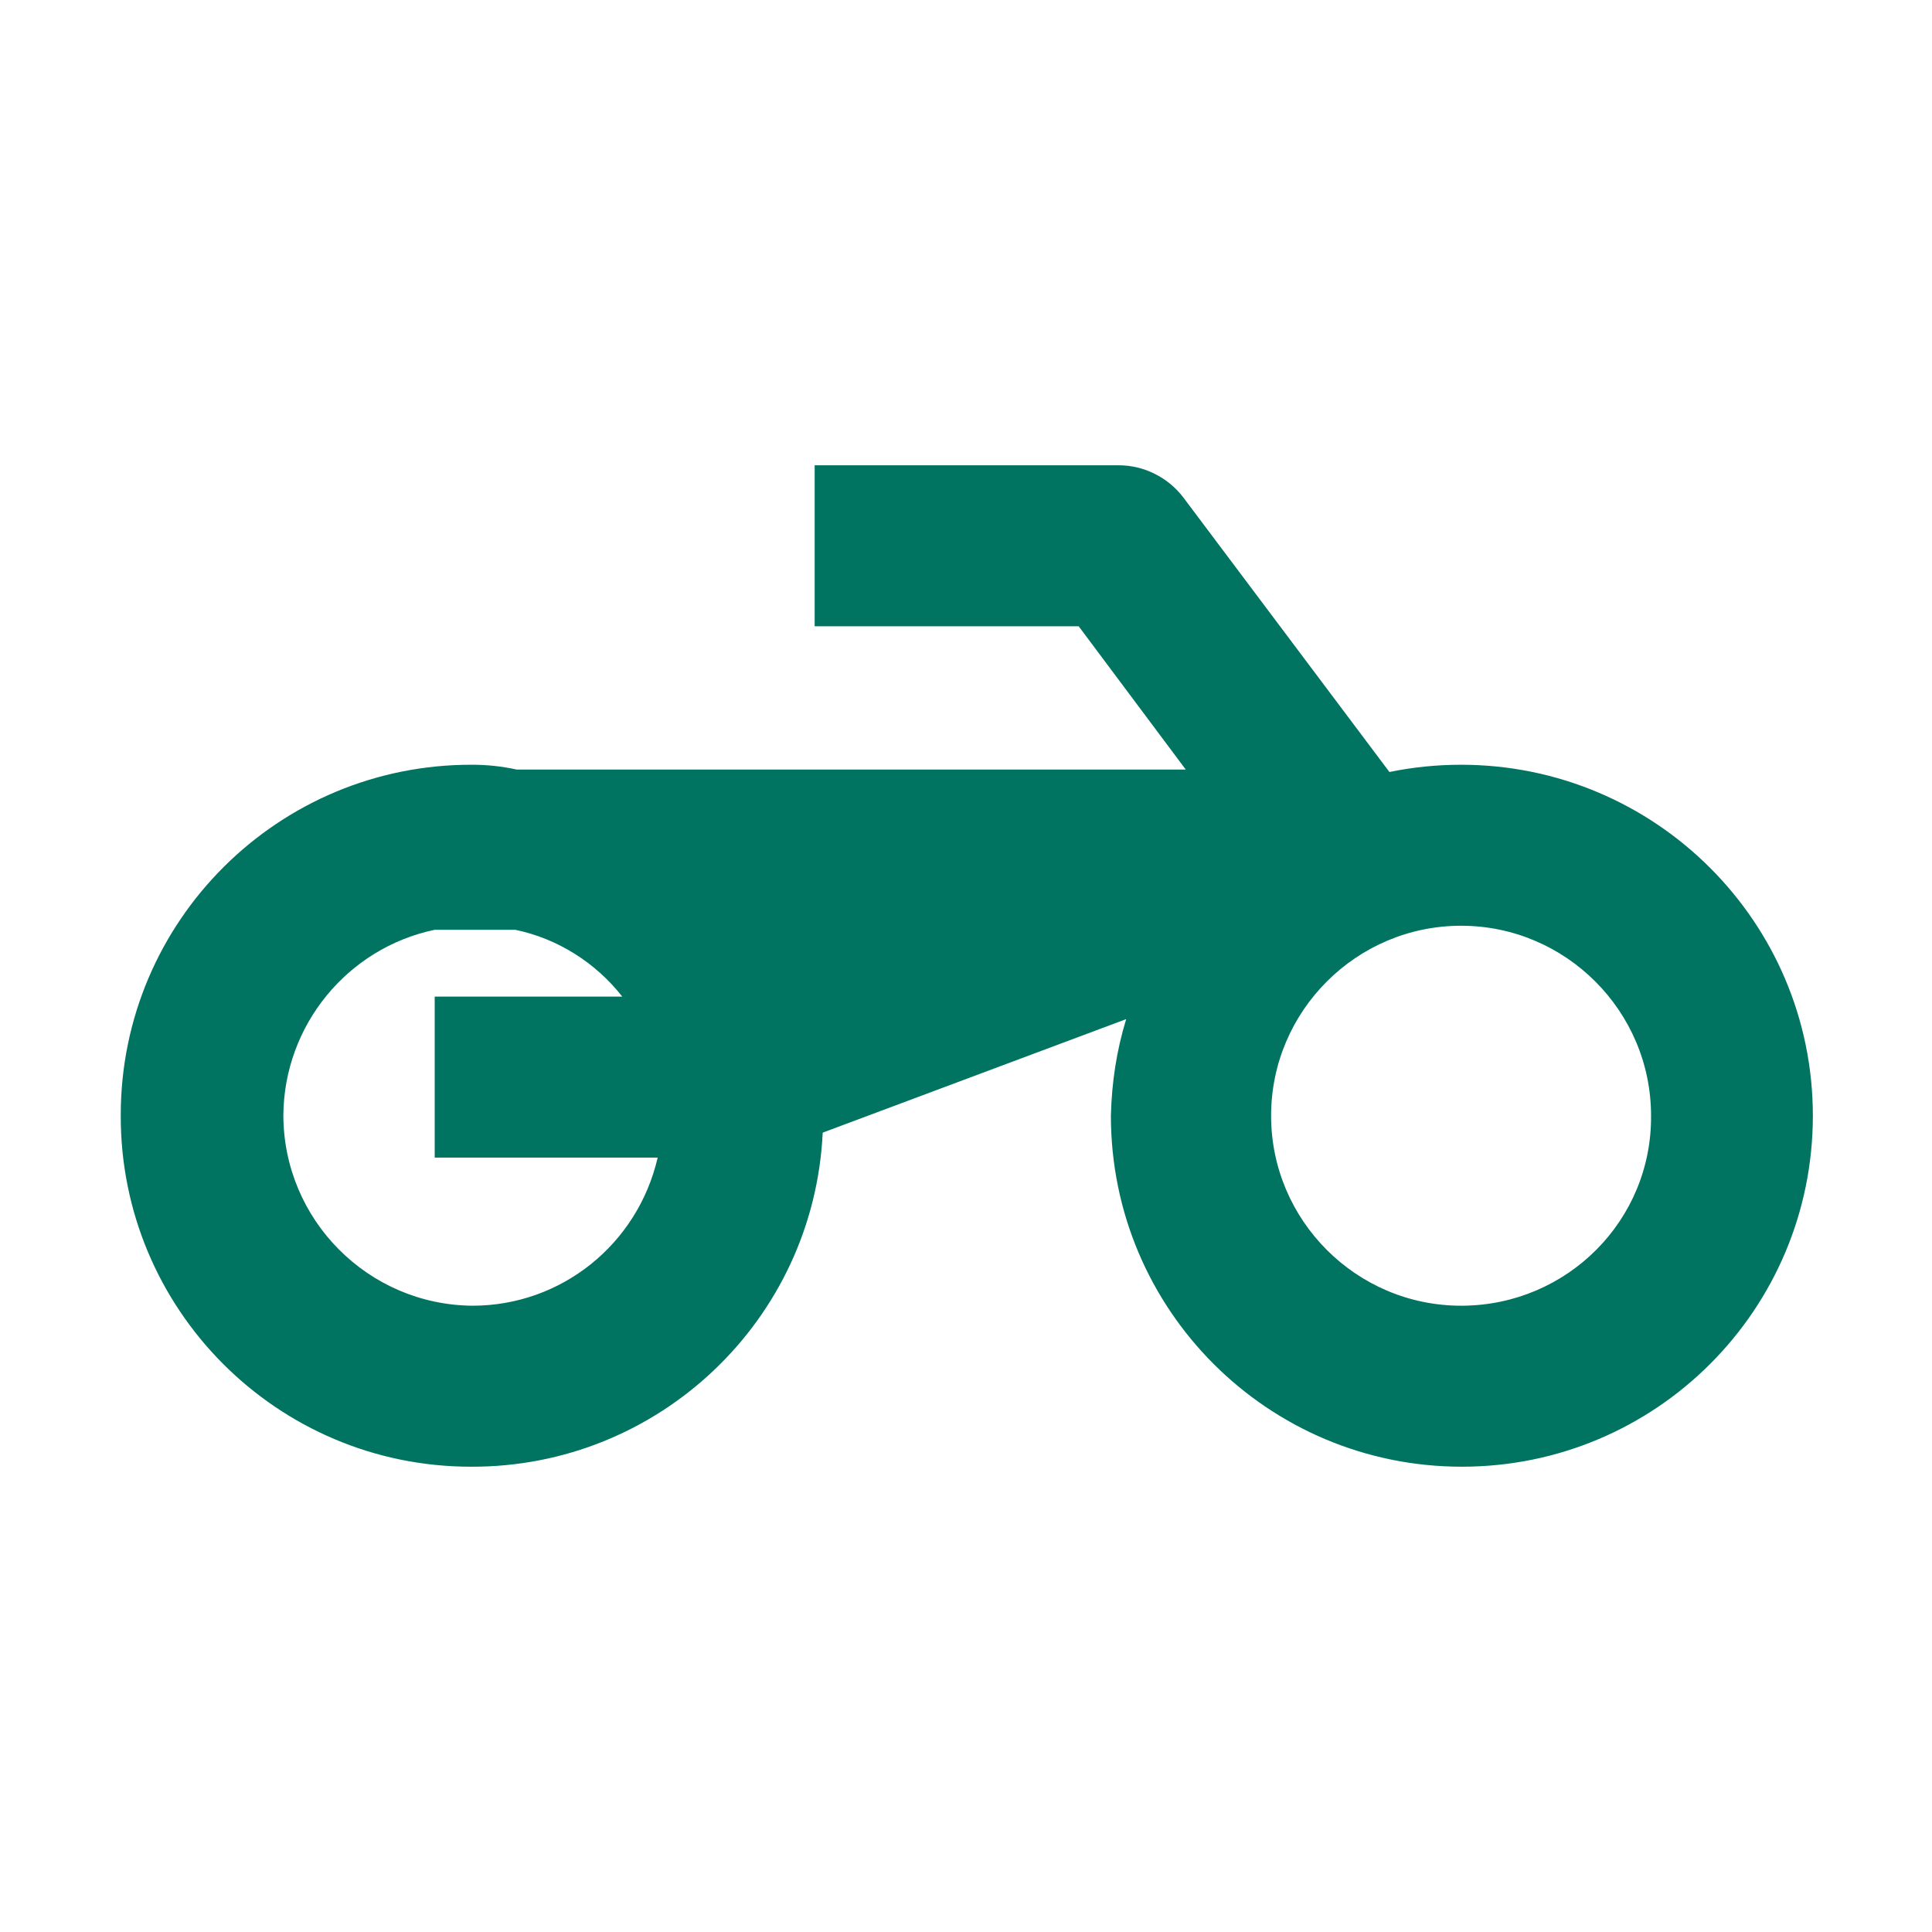
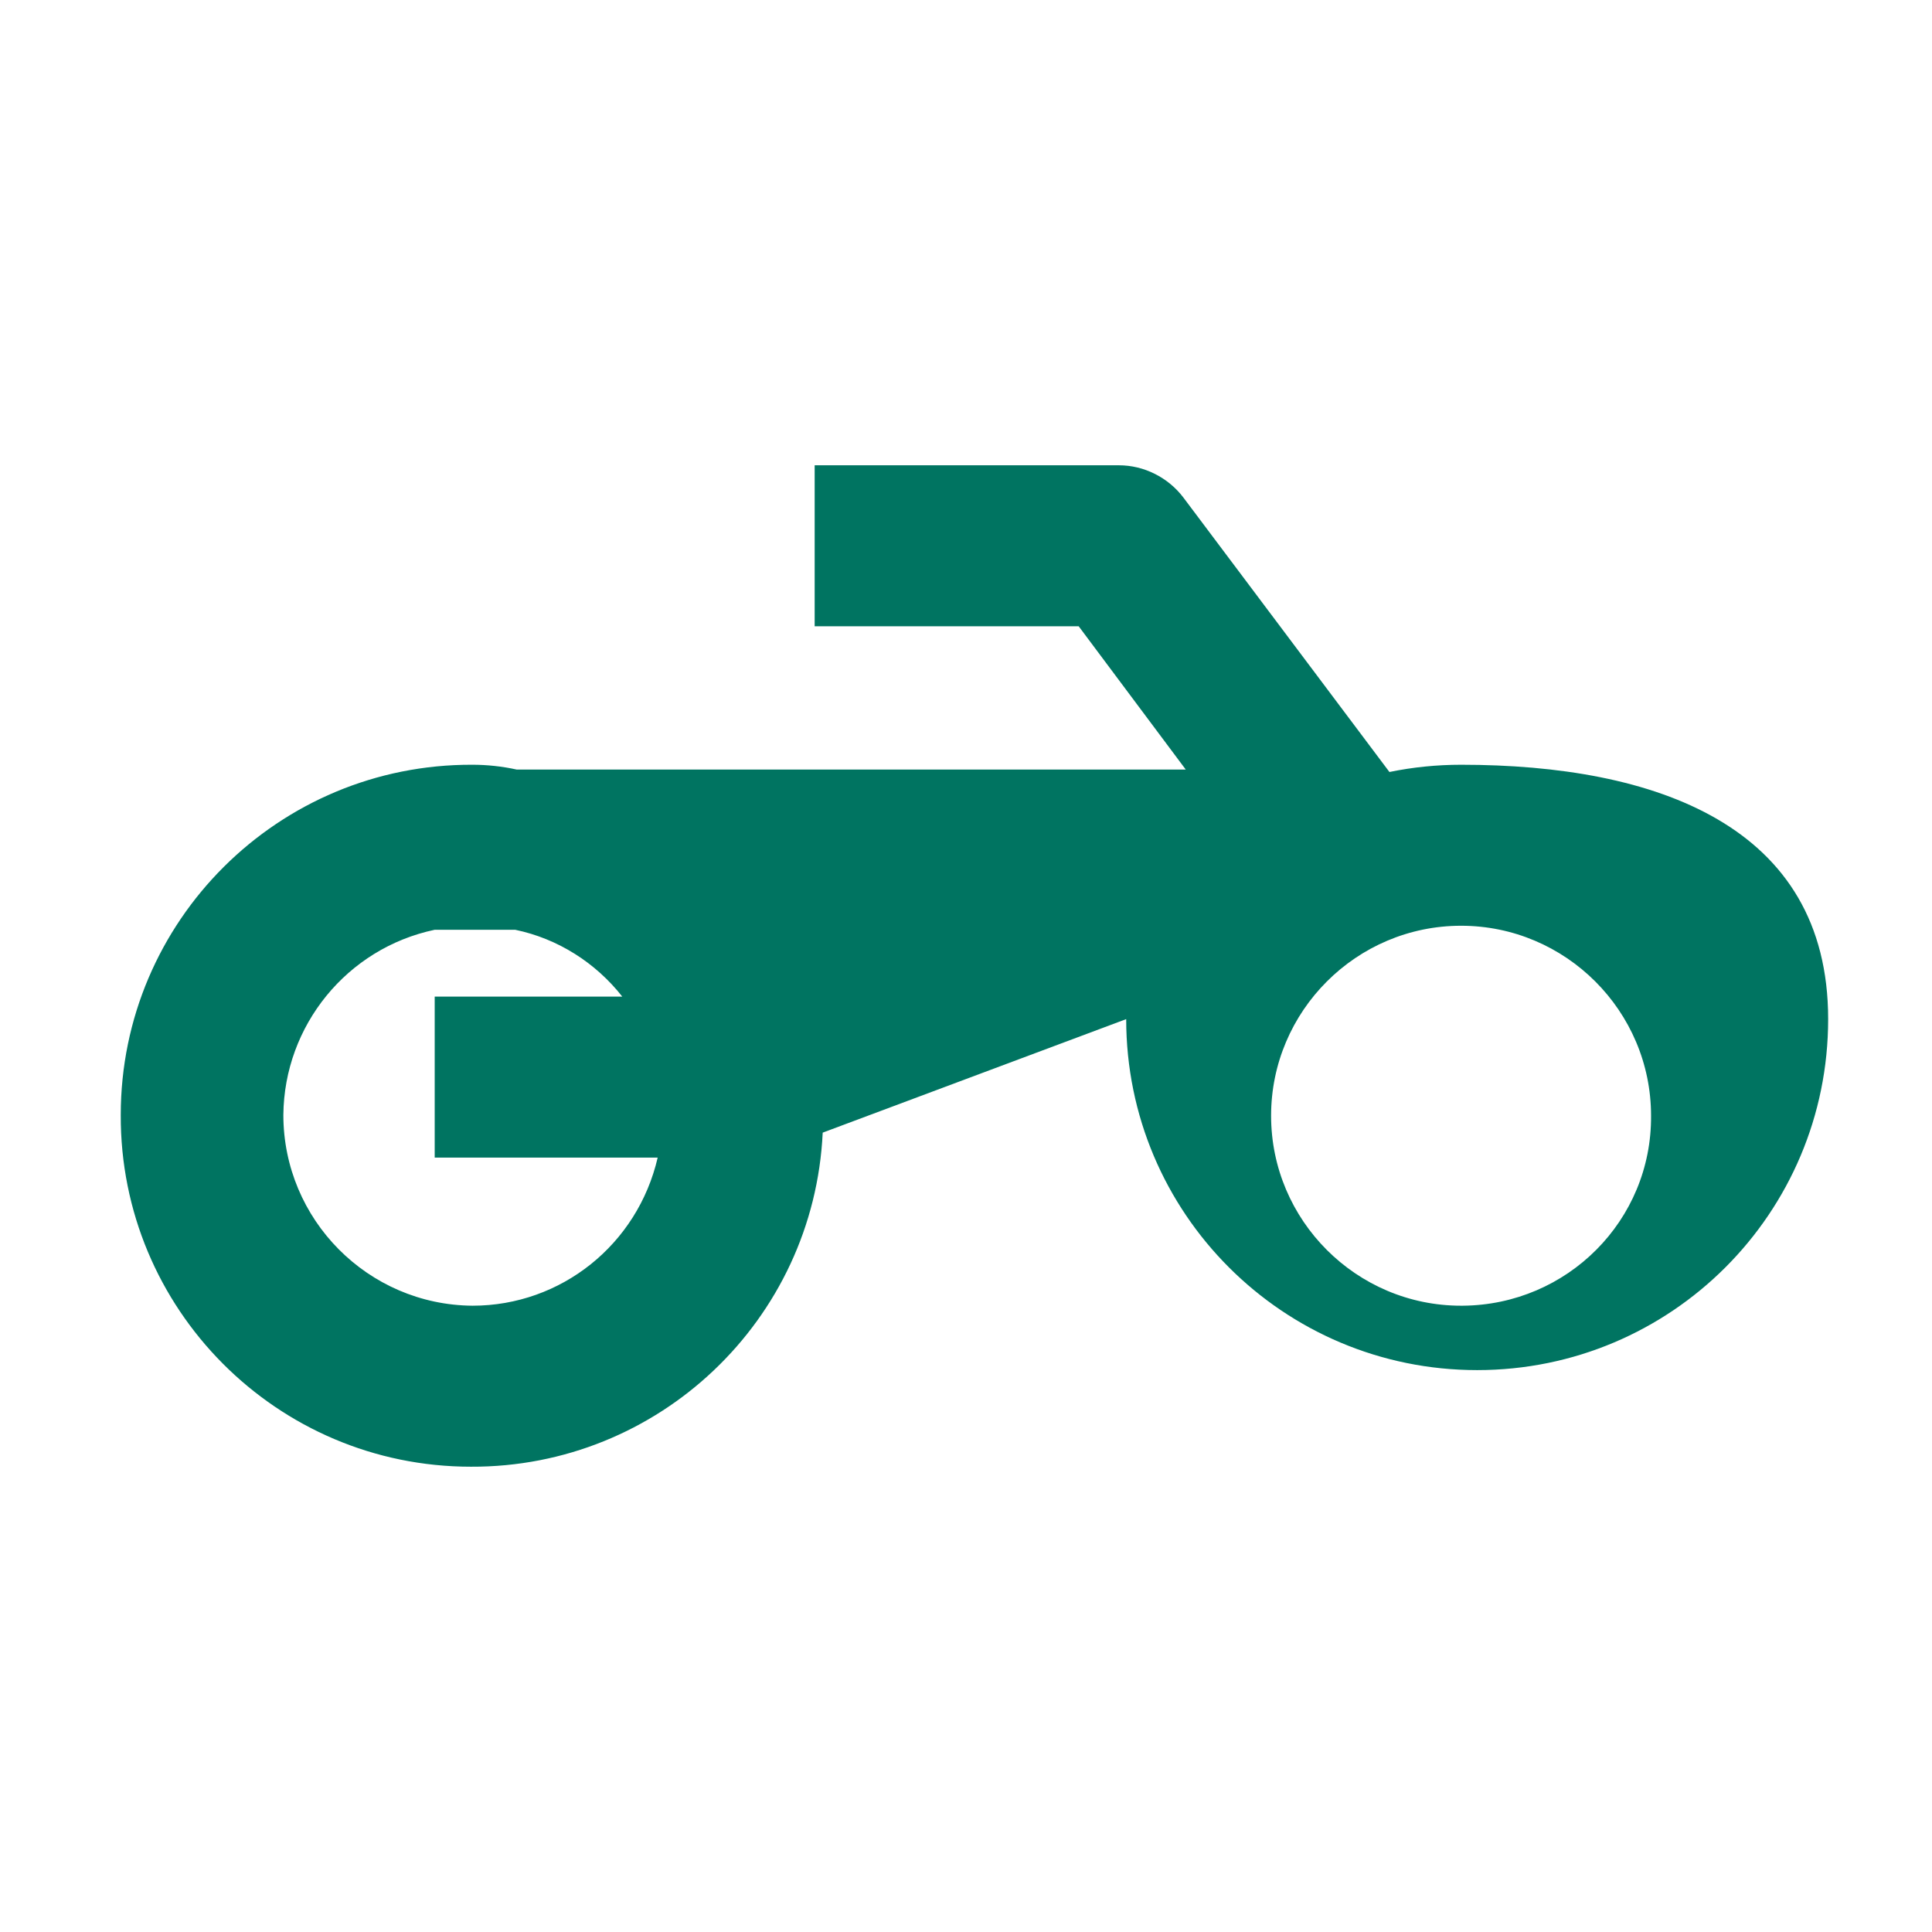
<svg xmlns="http://www.w3.org/2000/svg" version="1.1" id="Calque_1" x="0px" y="0px" viewBox="0 0 24 24" style="enable-background:new 0 0 24 24;" xml:space="preserve">
  <style type="text/css">
	.st0{fill:#007461;}
</style>
  <g id="Calque_2_00000078765069143137651810000005632394696443279758_">
    <g id="Calque_1-2">
-       <path class="st0" d="M18.15,9.5c-0.3,0-0.6,0.03-0.89,0.09L14.7,6.18c-0.19-0.25-0.49-0.4-0.8-0.4h-3.78v2h3.28l1.33,1.78H6.42    C6.24,9.52,6.05,9.5,5.87,9.5c-2.41-0.01-4.37,1.94-4.37,4.35c-0.01,2.41,1.94,4.37,4.35,4.37c2.33,0.01,4.26-1.82,4.37-4.15    l3.77-1.41c-0.12,0.39-0.18,0.79-0.19,1.2c0,2.41,1.95,4.36,4.36,4.36c2.41,0,4.36-1.95,4.36-4.36S20.56,9.5,18.15,9.5    C18.15,9.5,18.15,9.5,18.15,9.5z M5.87,16.22c-1.3-0.01-2.35-1.07-2.35-2.37c0.01-1.11,0.79-2.07,1.88-2.3h1    c0.53,0.11,1,0.41,1.33,0.83H5.4v2h2.77C7.92,15.46,6.97,16.22,5.87,16.22z M18.15,16.22c-1.3,0-2.36-1.06-2.36-2.36    c0-1.3,1.06-2.36,2.36-2.36c1.3,0,2.36,1.06,2.36,2.36c0.01,1.3-1.04,2.35-2.34,2.36C18.16,16.22,18.15,16.22,18.15,16.22z" />
+       <path class="st0" d="M18.15,9.5c-0.3,0-0.6,0.03-0.89,0.09L14.7,6.18c-0.19-0.25-0.49-0.4-0.8-0.4h-3.78v2h3.28l1.33,1.78H6.42    C6.24,9.52,6.05,9.5,5.87,9.5c-2.41-0.01-4.37,1.94-4.37,4.35c-0.01,2.41,1.94,4.37,4.35,4.37c2.33,0.01,4.26-1.82,4.37-4.15    l3.77-1.41c0,2.41,1.95,4.36,4.36,4.36c2.41,0,4.36-1.95,4.36-4.36S20.56,9.5,18.15,9.5    C18.15,9.5,18.15,9.5,18.15,9.5z M5.87,16.22c-1.3-0.01-2.35-1.07-2.35-2.37c0.01-1.11,0.79-2.07,1.88-2.3h1    c0.53,0.11,1,0.41,1.33,0.83H5.4v2h2.77C7.92,15.46,6.97,16.22,5.87,16.22z M18.15,16.22c-1.3,0-2.36-1.06-2.36-2.36    c0-1.3,1.06-2.36,2.36-2.36c1.3,0,2.36,1.06,2.36,2.36c0.01,1.3-1.04,2.35-2.34,2.36C18.16,16.22,18.15,16.22,18.15,16.22z" />
    </g>
  </g>
</svg>